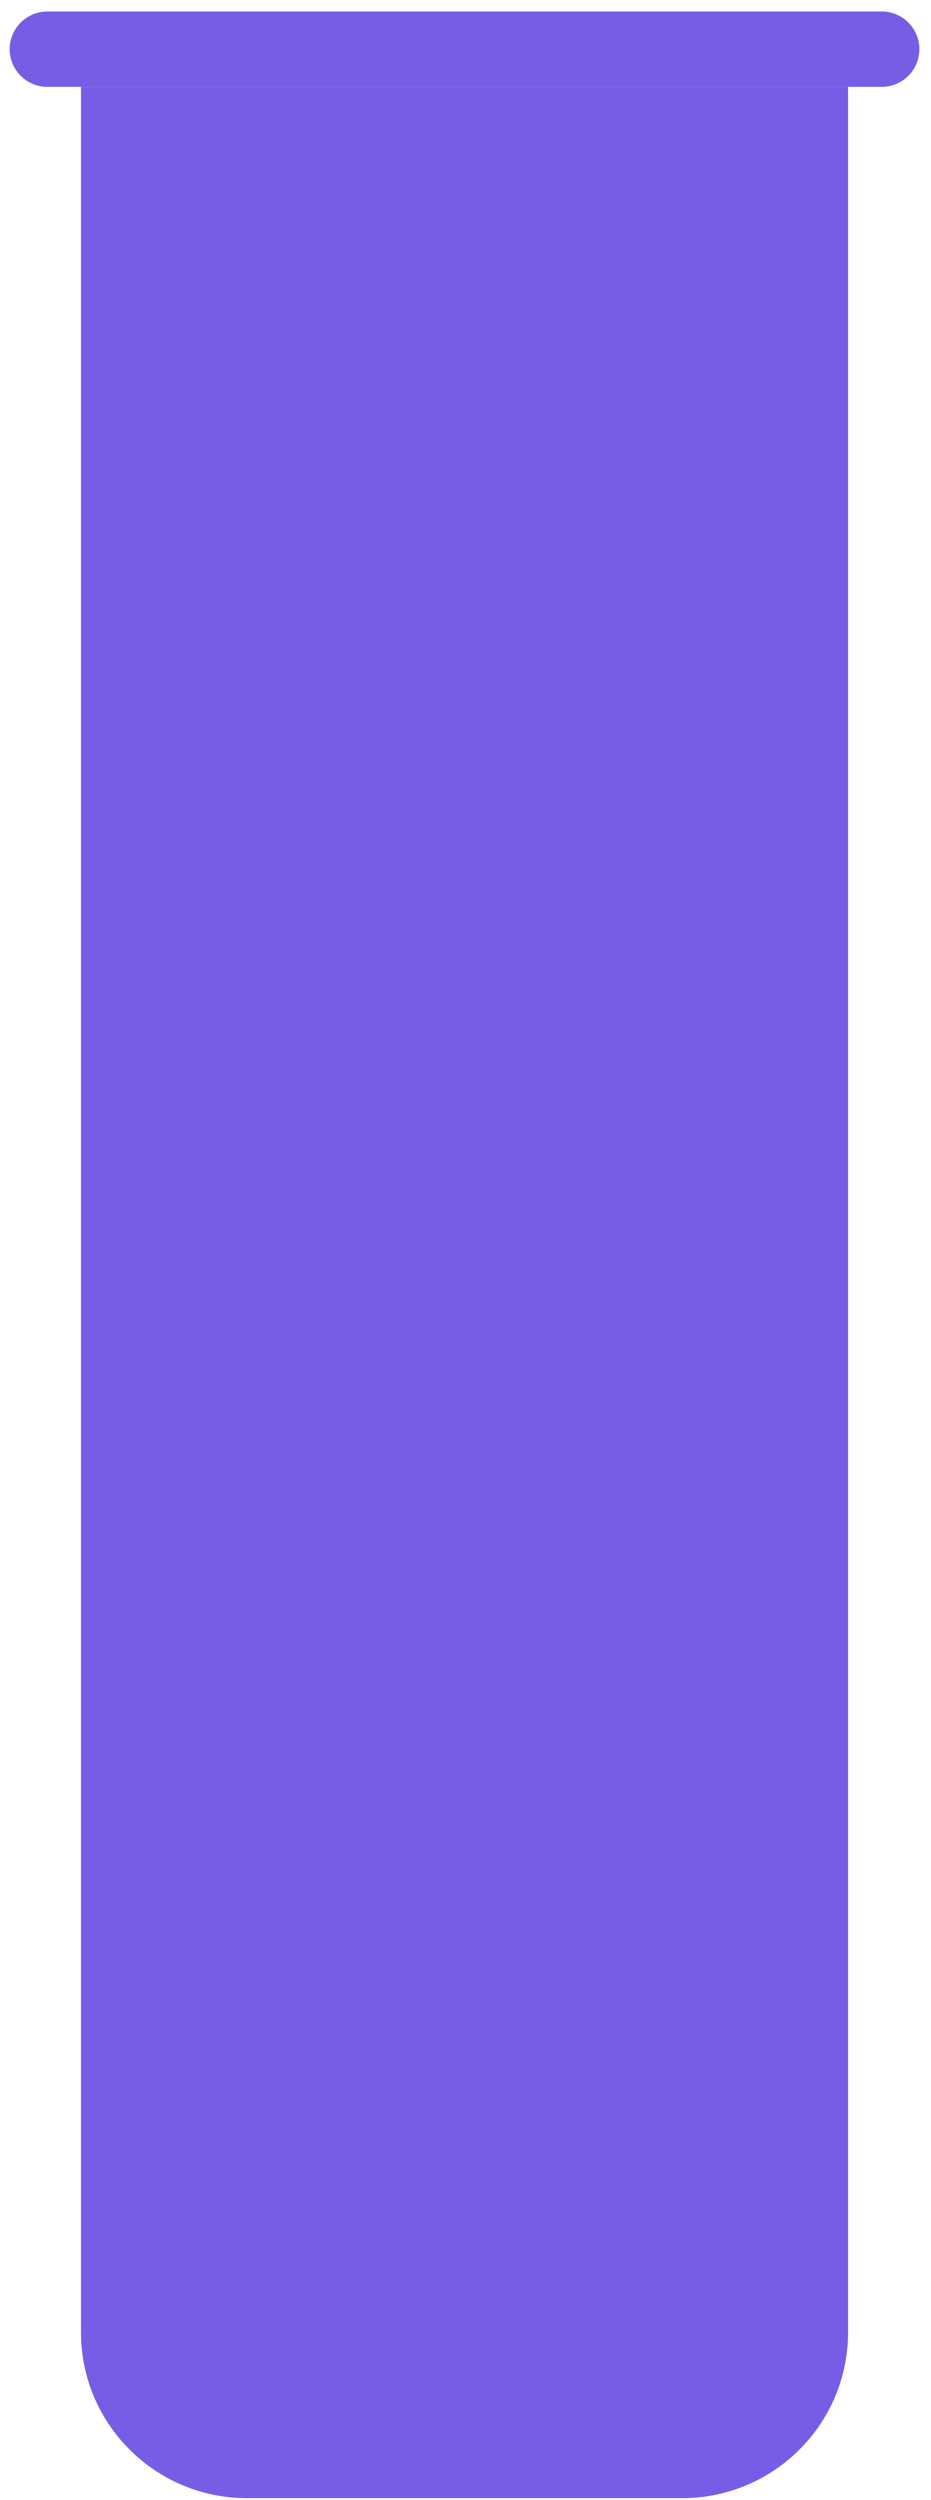
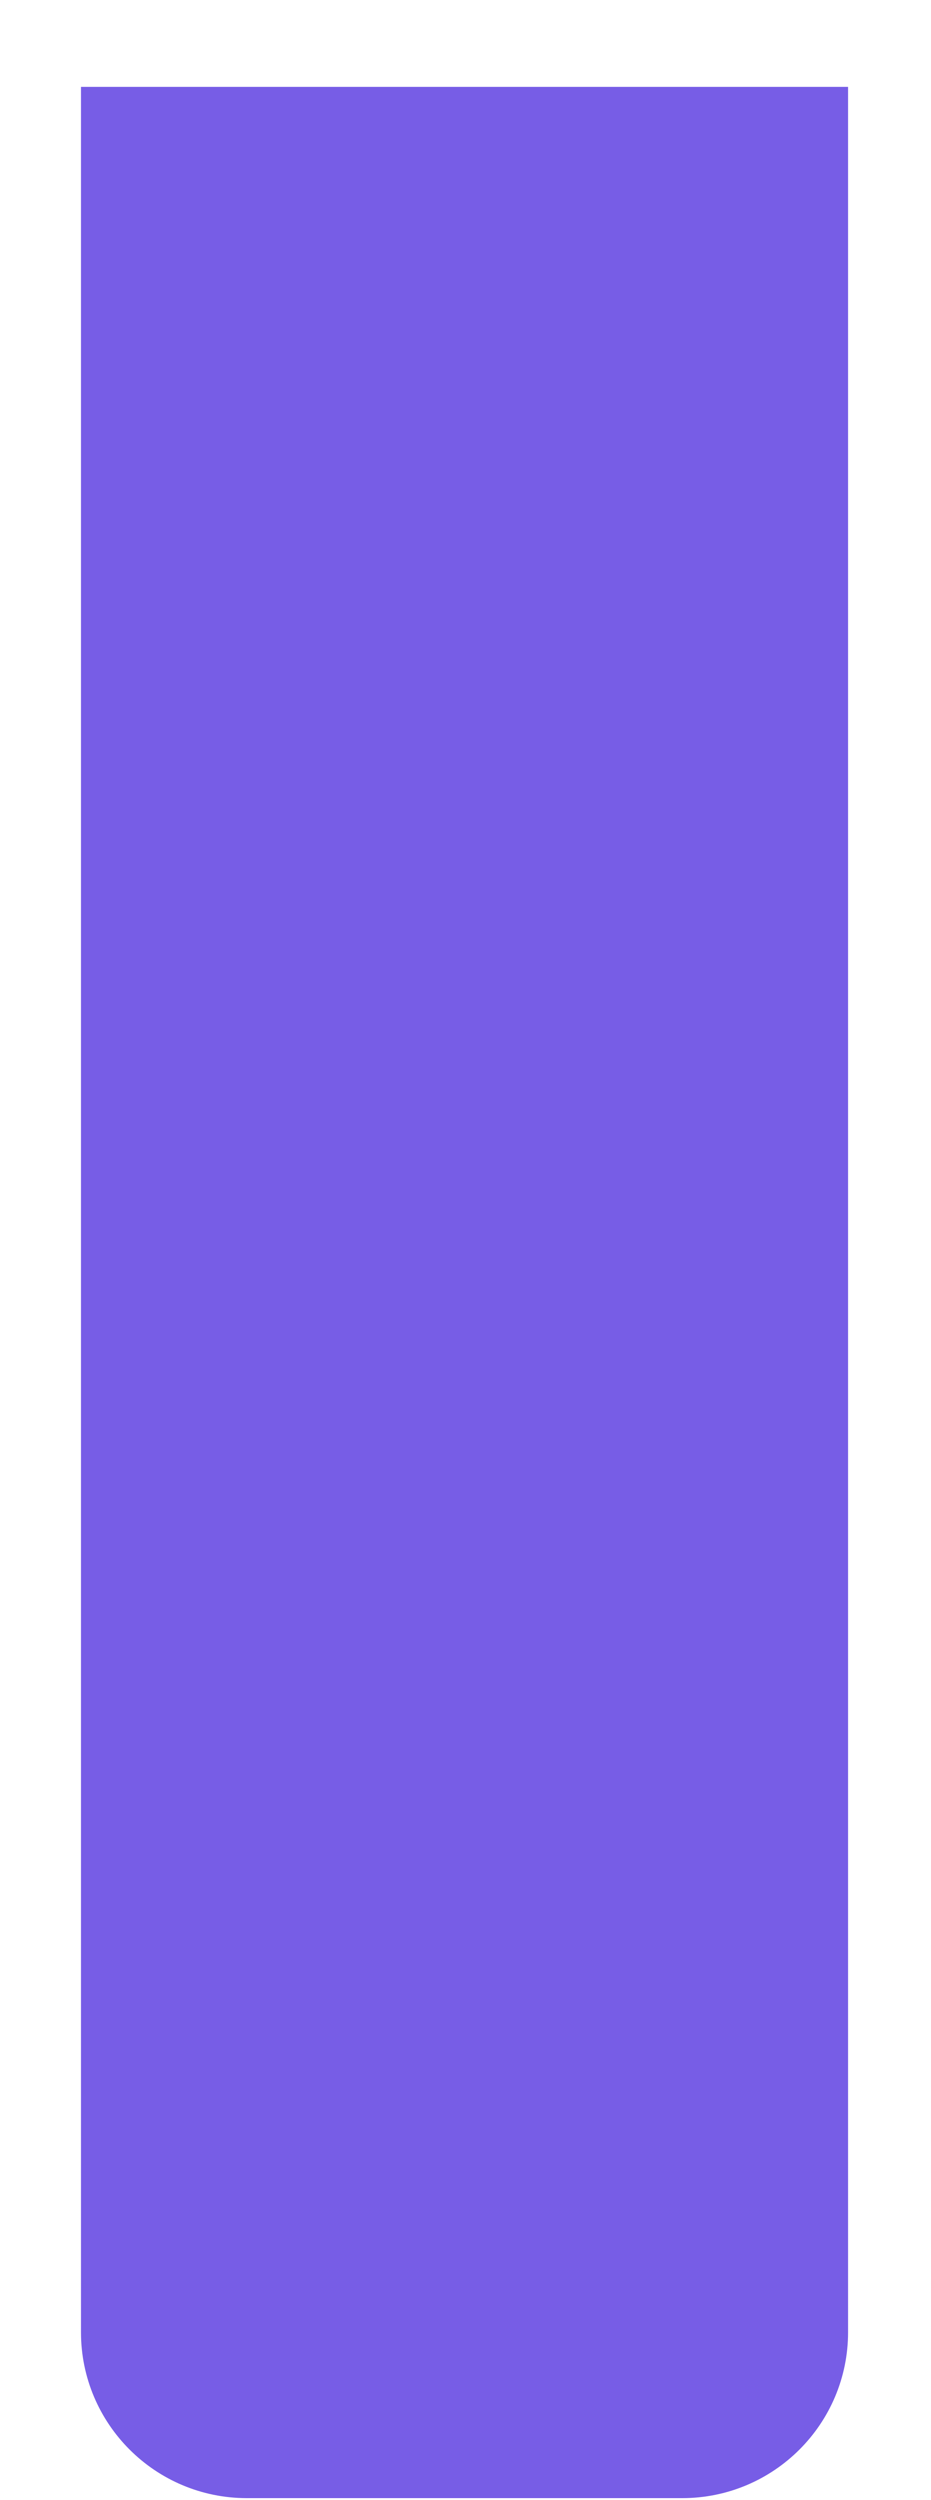
<svg xmlns="http://www.w3.org/2000/svg" width="54" height="145" viewBox="0 0 54 145" fill="none">
  <path d="M4.697 5.039H49.19V135.271C49.19 140.585 44.882 144.893 39.569 144.893H14.319C9.005 144.893 4.697 140.585 4.697 135.271V5.039Z" fill="#775DE6" />
-   <line x1="2.747" y1="2.852" x2="51.14" y2="2.852" stroke="#775DE6" stroke-width="4.373" stroke-linecap="round" />
</svg>